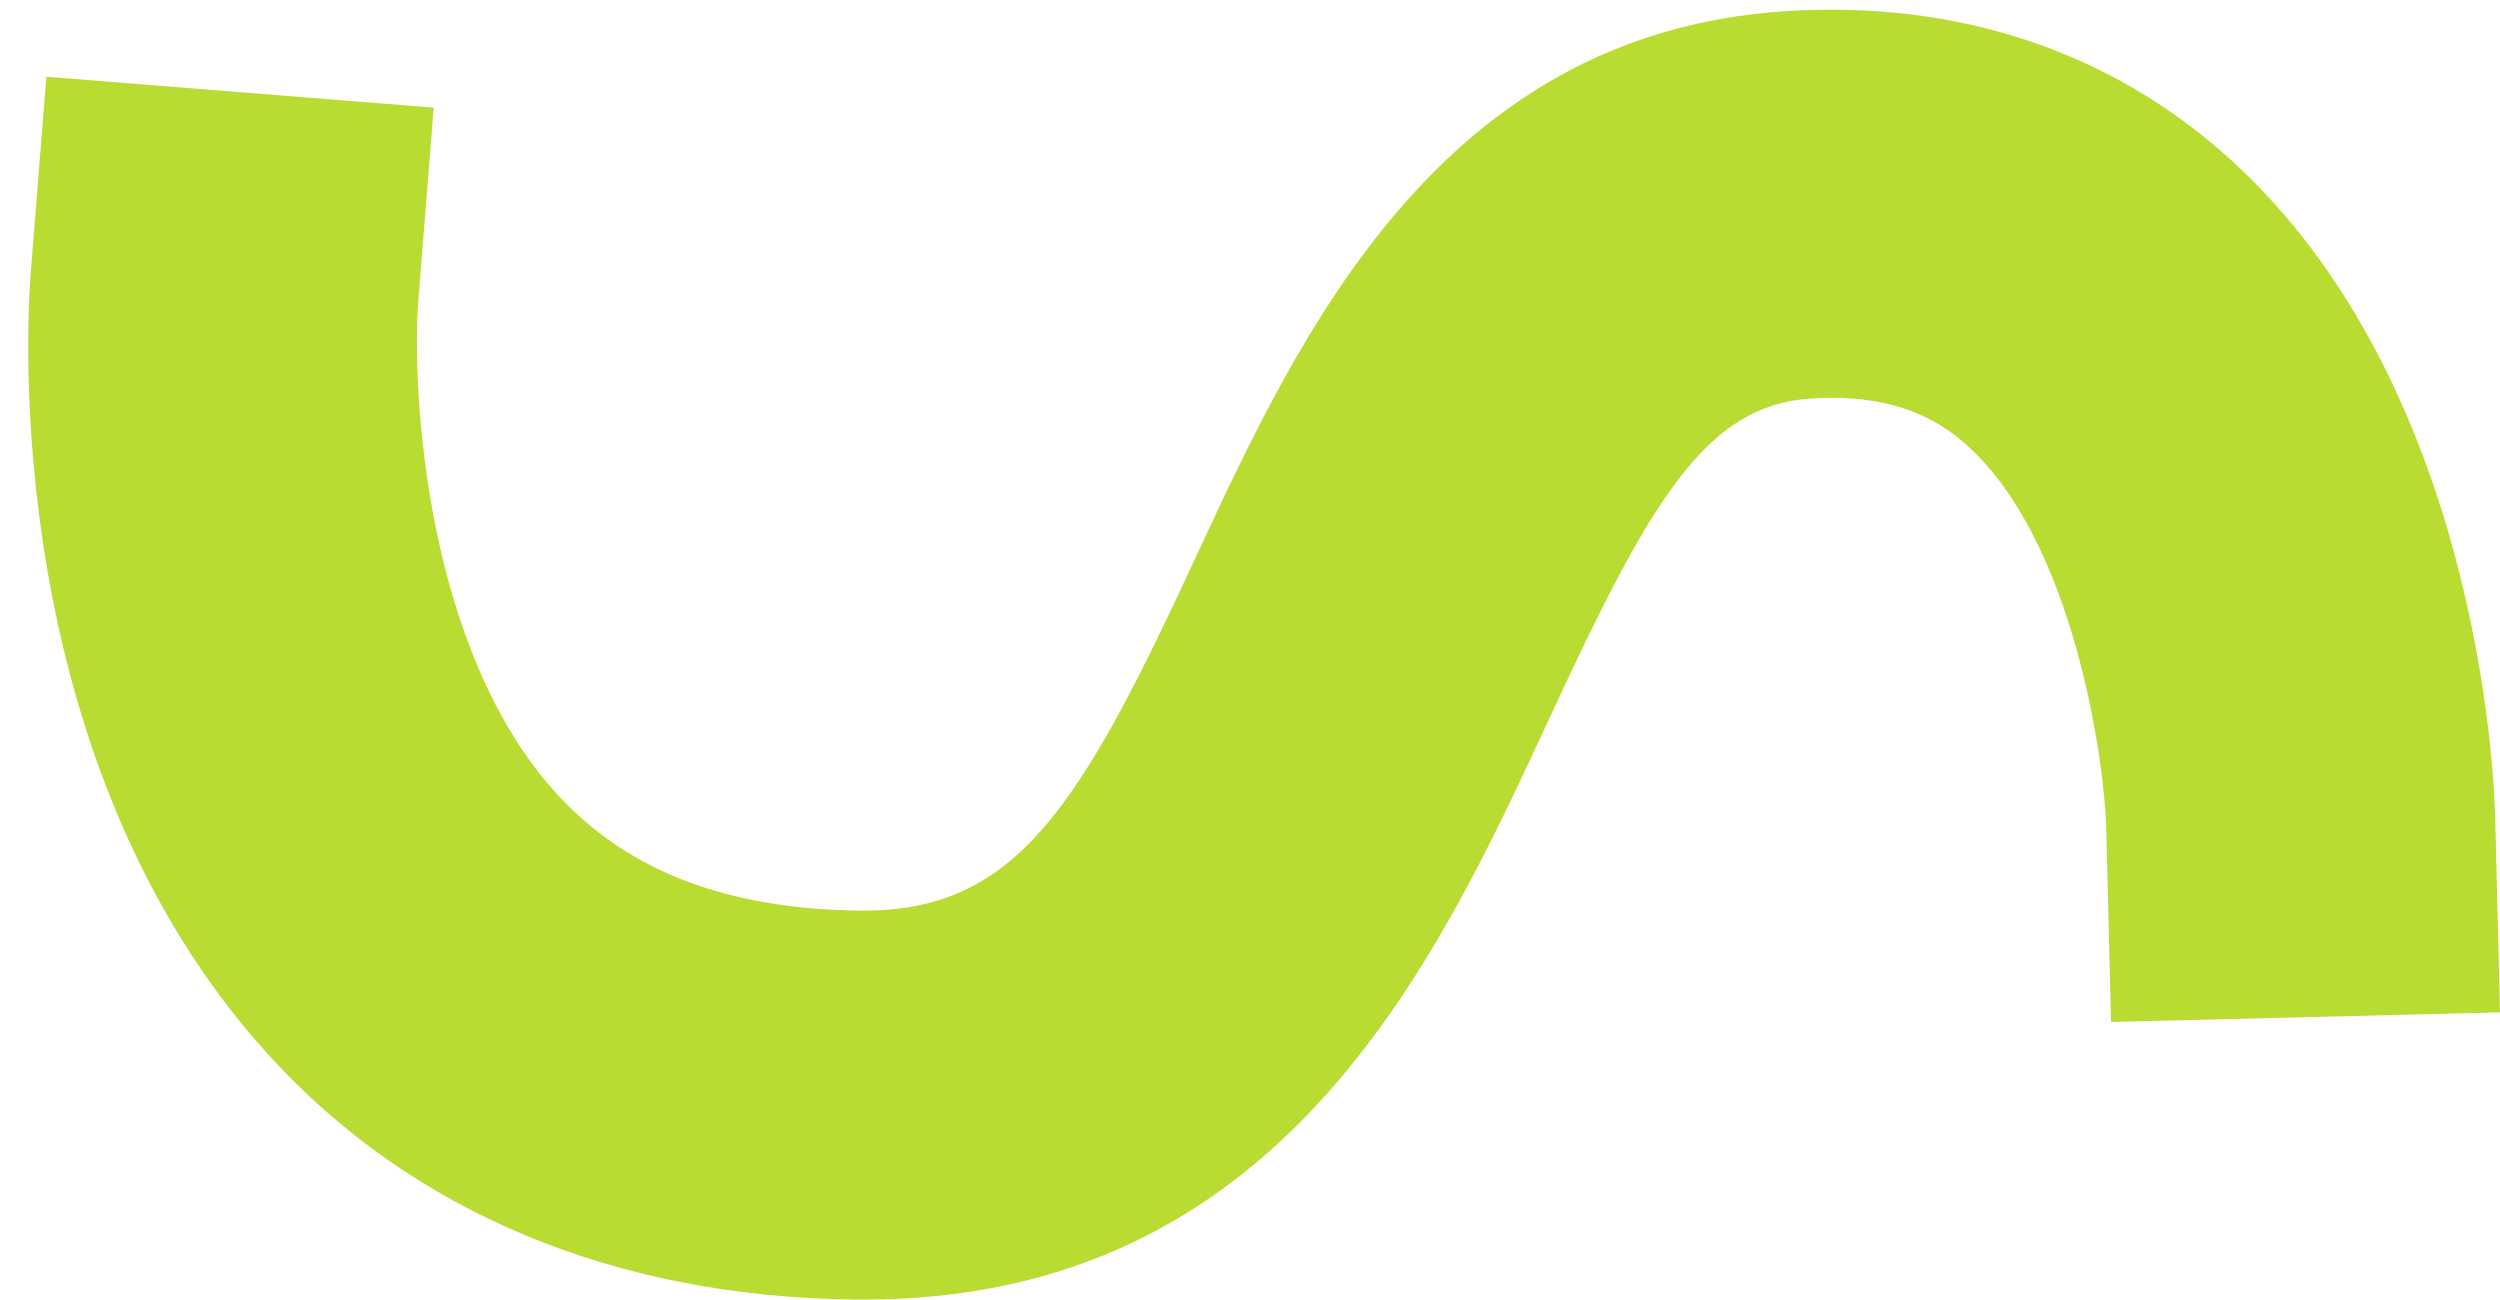
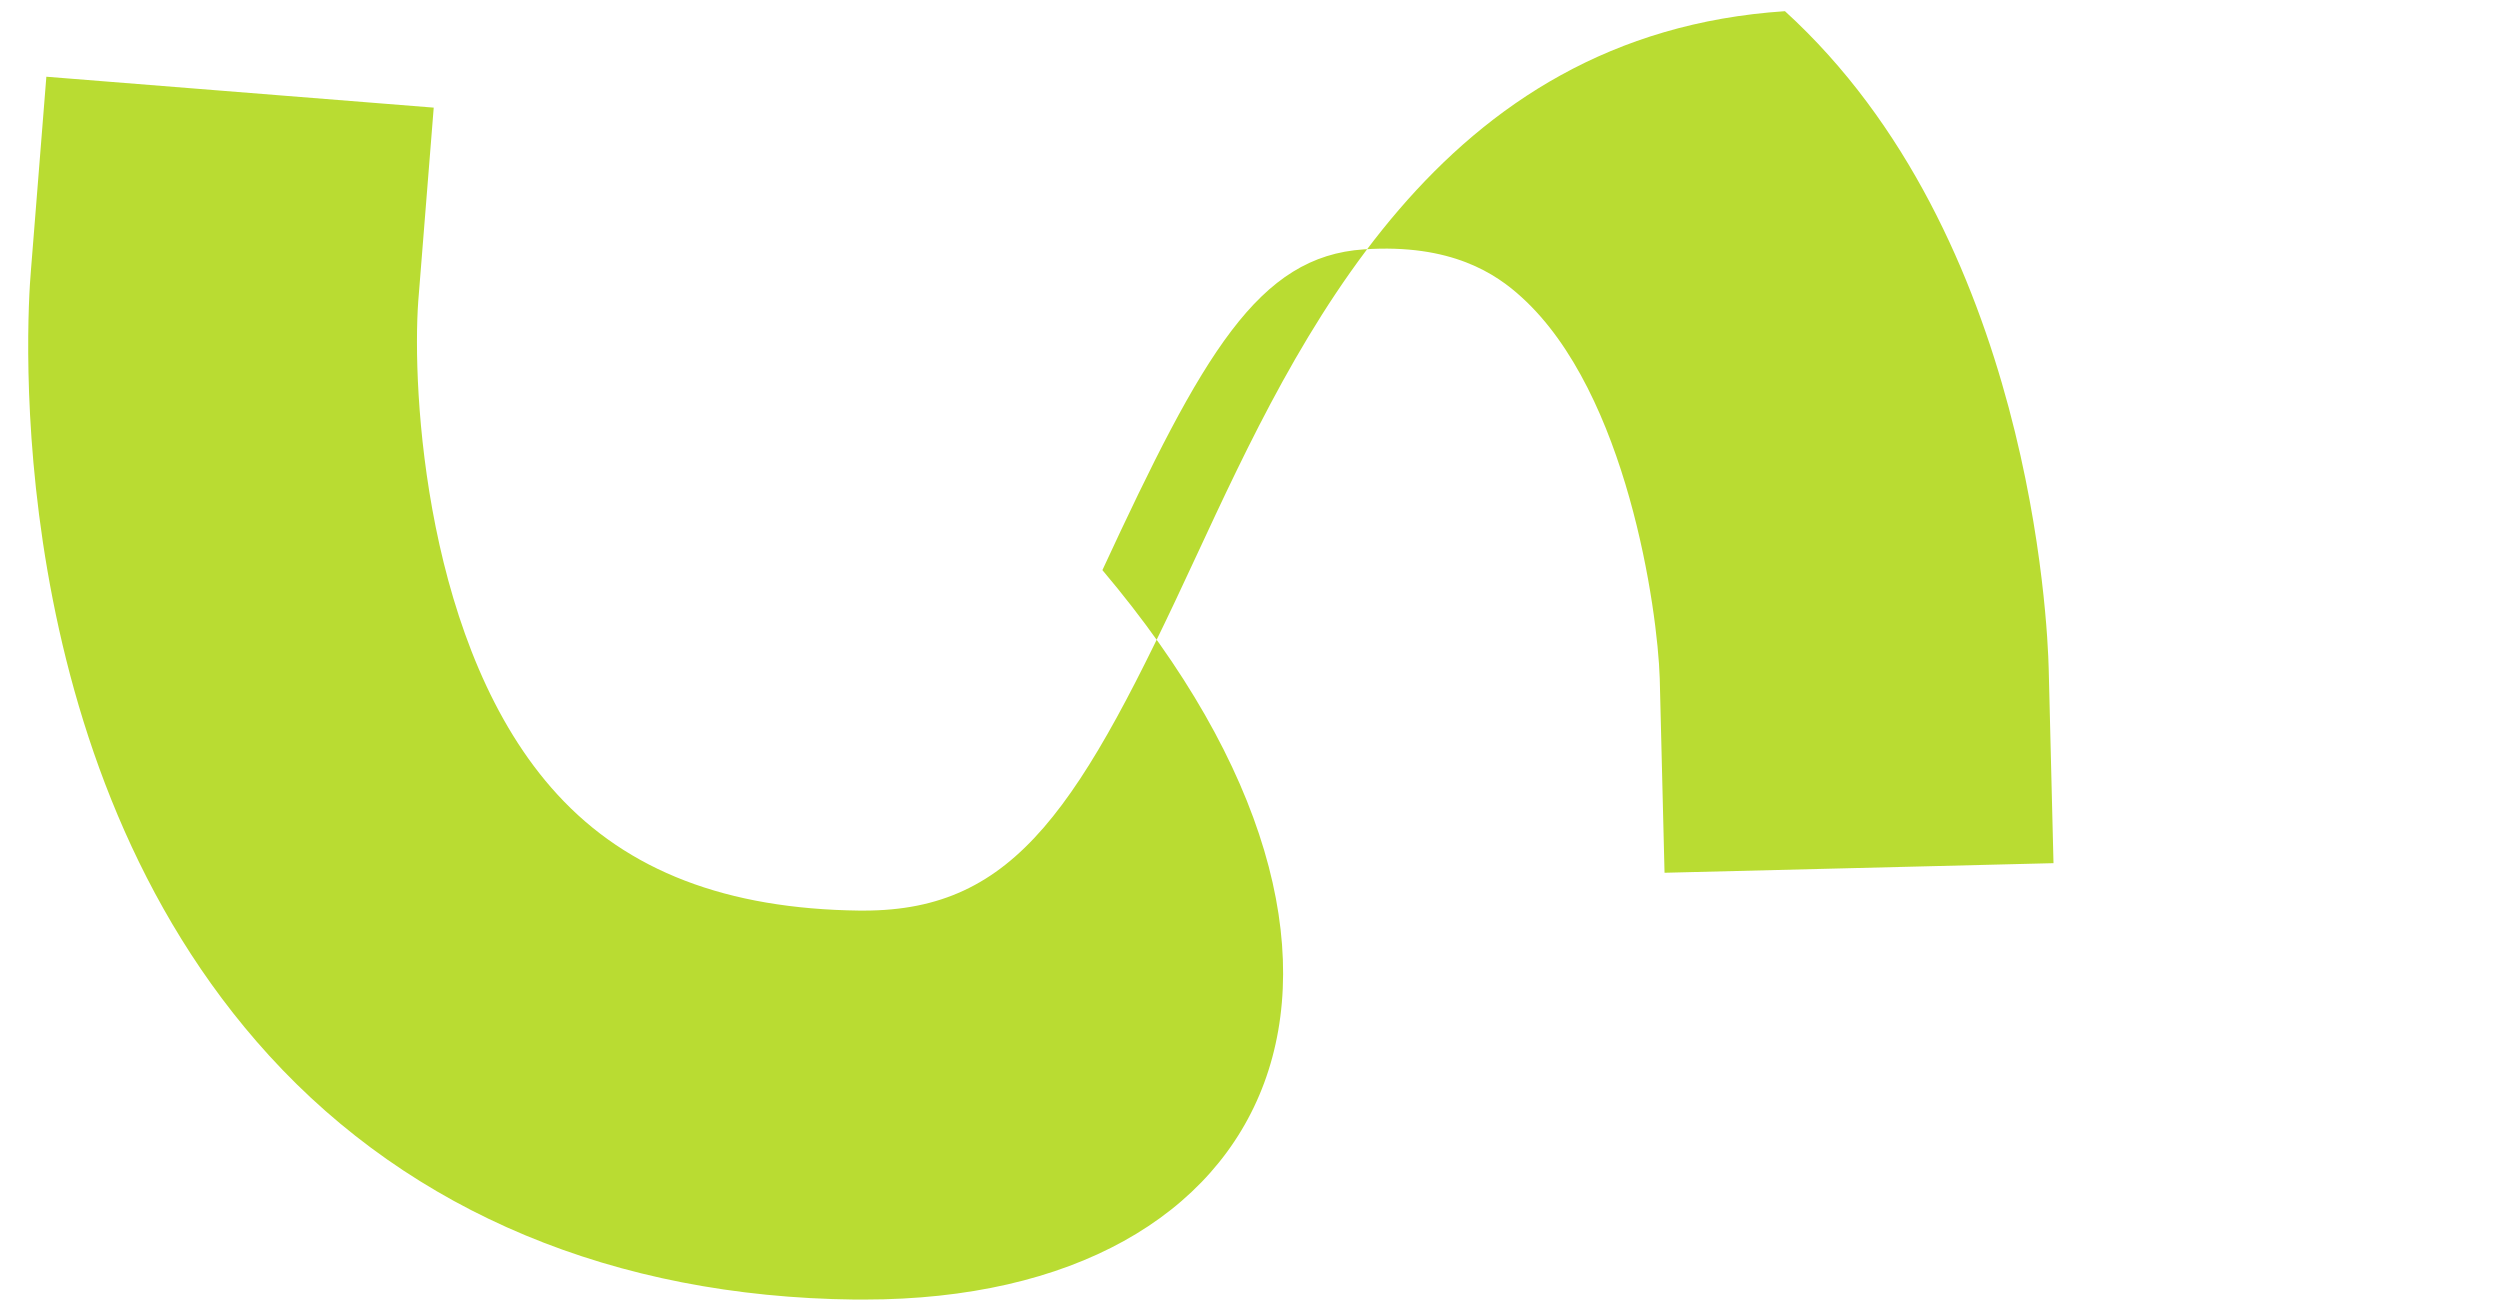
<svg xmlns="http://www.w3.org/2000/svg" fill="#000000" height="243.9" preserveAspectRatio="xMidYMid meet" version="1" viewBox="-5.3 -1.7 469.2 243.9" width="469.2" zoomAndPan="magnify">
  <g id="change1_1">
-     <path d="M156.9,242.2h-1.8C110,241.7,72,225.8,45.2,196.4C-5.3,141-0.3,58.3,0.5,49.1l2.9-36.4l72.7,5.8l-2.9,36.3 c-1.2,16.6,1.2,65.5,26.1,92.6c13.2,14.4,31.8,21.5,56.7,21.8h0.8c28.7,0,40.6-19.4,62.4-66.5c19.2-41.3,45.4-98,110.5-102.3 c32.4-2.1,61.3,7.5,83.8,28c46.2,42.1,49.3,115.2,49.5,123.4l0.9,36.5l-73,1.8l-0.9-36.5c-0.4-12.8-6.1-53.5-25.9-71.5 c-4.8-4.4-13.2-10.1-29.6-9c-19.8,1.3-30.2,19.4-49.1,60.2C264.1,179.3,235,242.2,156.9,242.2z" fill="#b9dc32" />
+     <path d="M156.9,242.2h-1.8C110,241.7,72,225.8,45.2,196.4C-5.3,141-0.3,58.3,0.5,49.1l2.9-36.4l72.7,5.8l-2.9,36.3 c-1.2,16.6,1.2,65.5,26.1,92.6c13.2,14.4,31.8,21.5,56.7,21.8h0.8c28.7,0,40.6-19.4,62.4-66.5c19.2-41.3,45.4-98,110.5-102.3 c46.2,42.1,49.3,115.2,49.5,123.4l0.9,36.5l-73,1.8l-0.9-36.5c-0.4-12.8-6.1-53.5-25.9-71.5 c-4.8-4.4-13.2-10.1-29.6-9c-19.8,1.3-30.2,19.4-49.1,60.2C264.1,179.3,235,242.2,156.9,242.2z" fill="#b9dc32" />
  </g>
</svg>